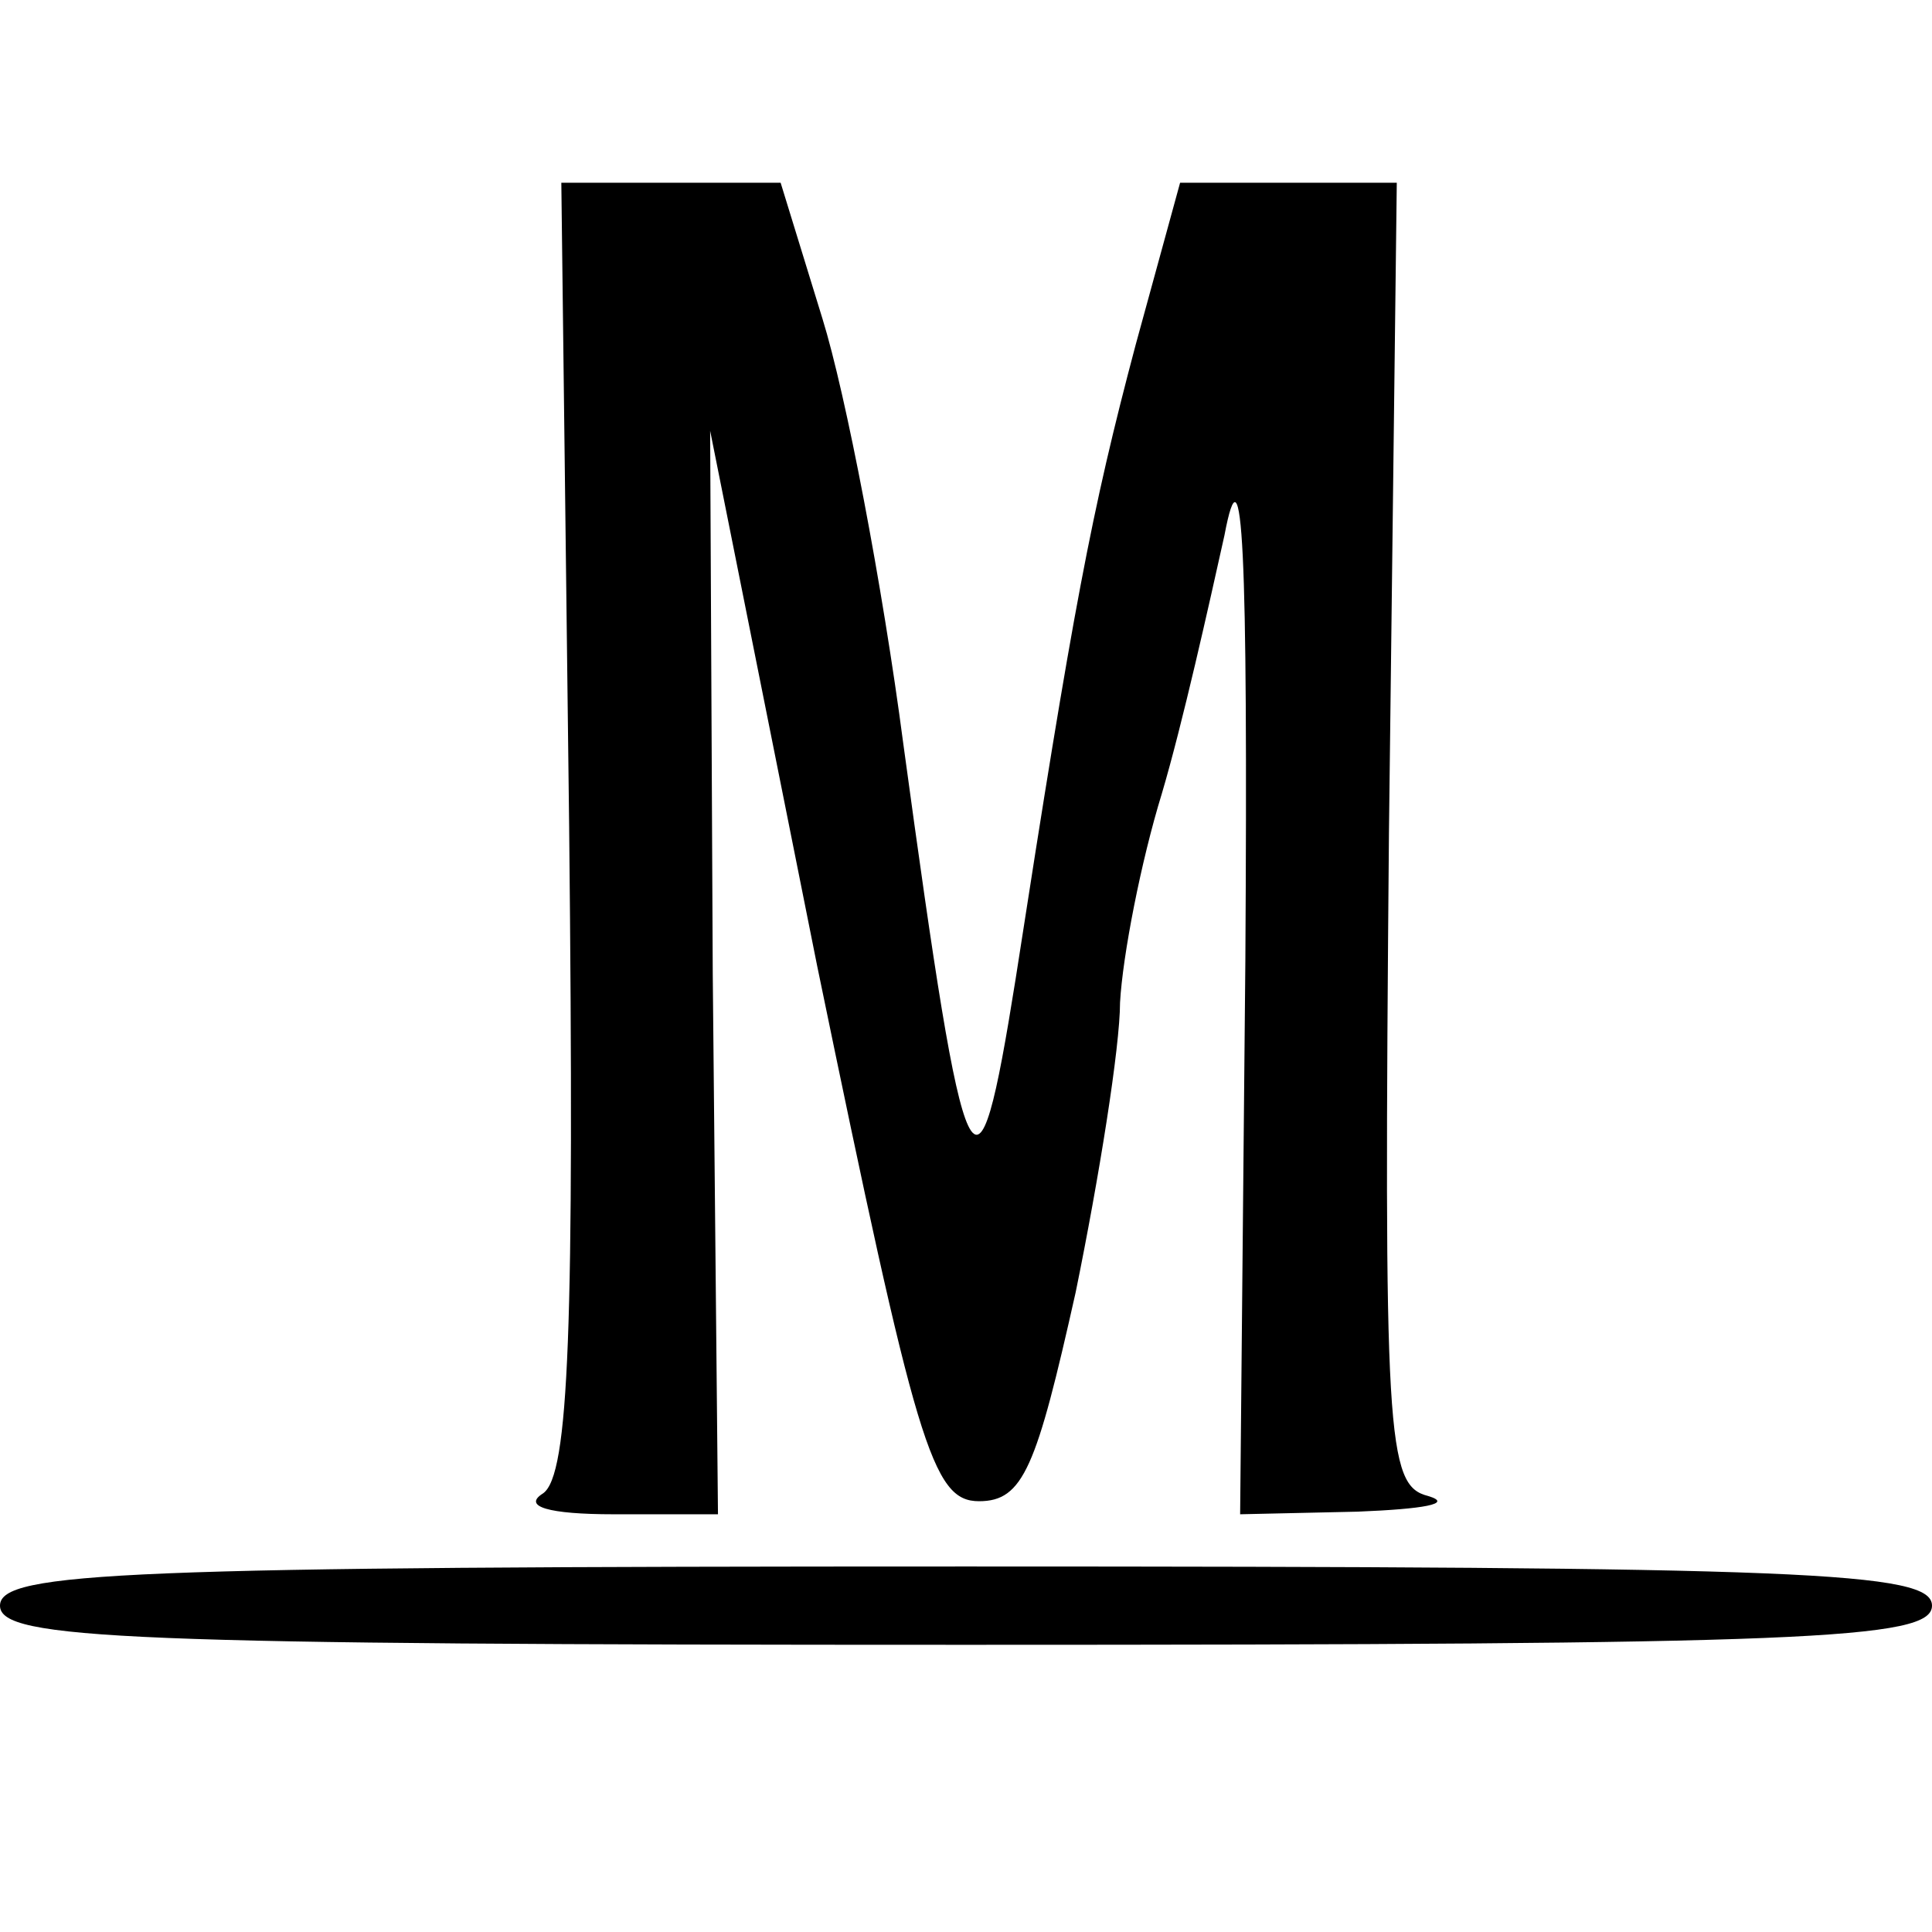
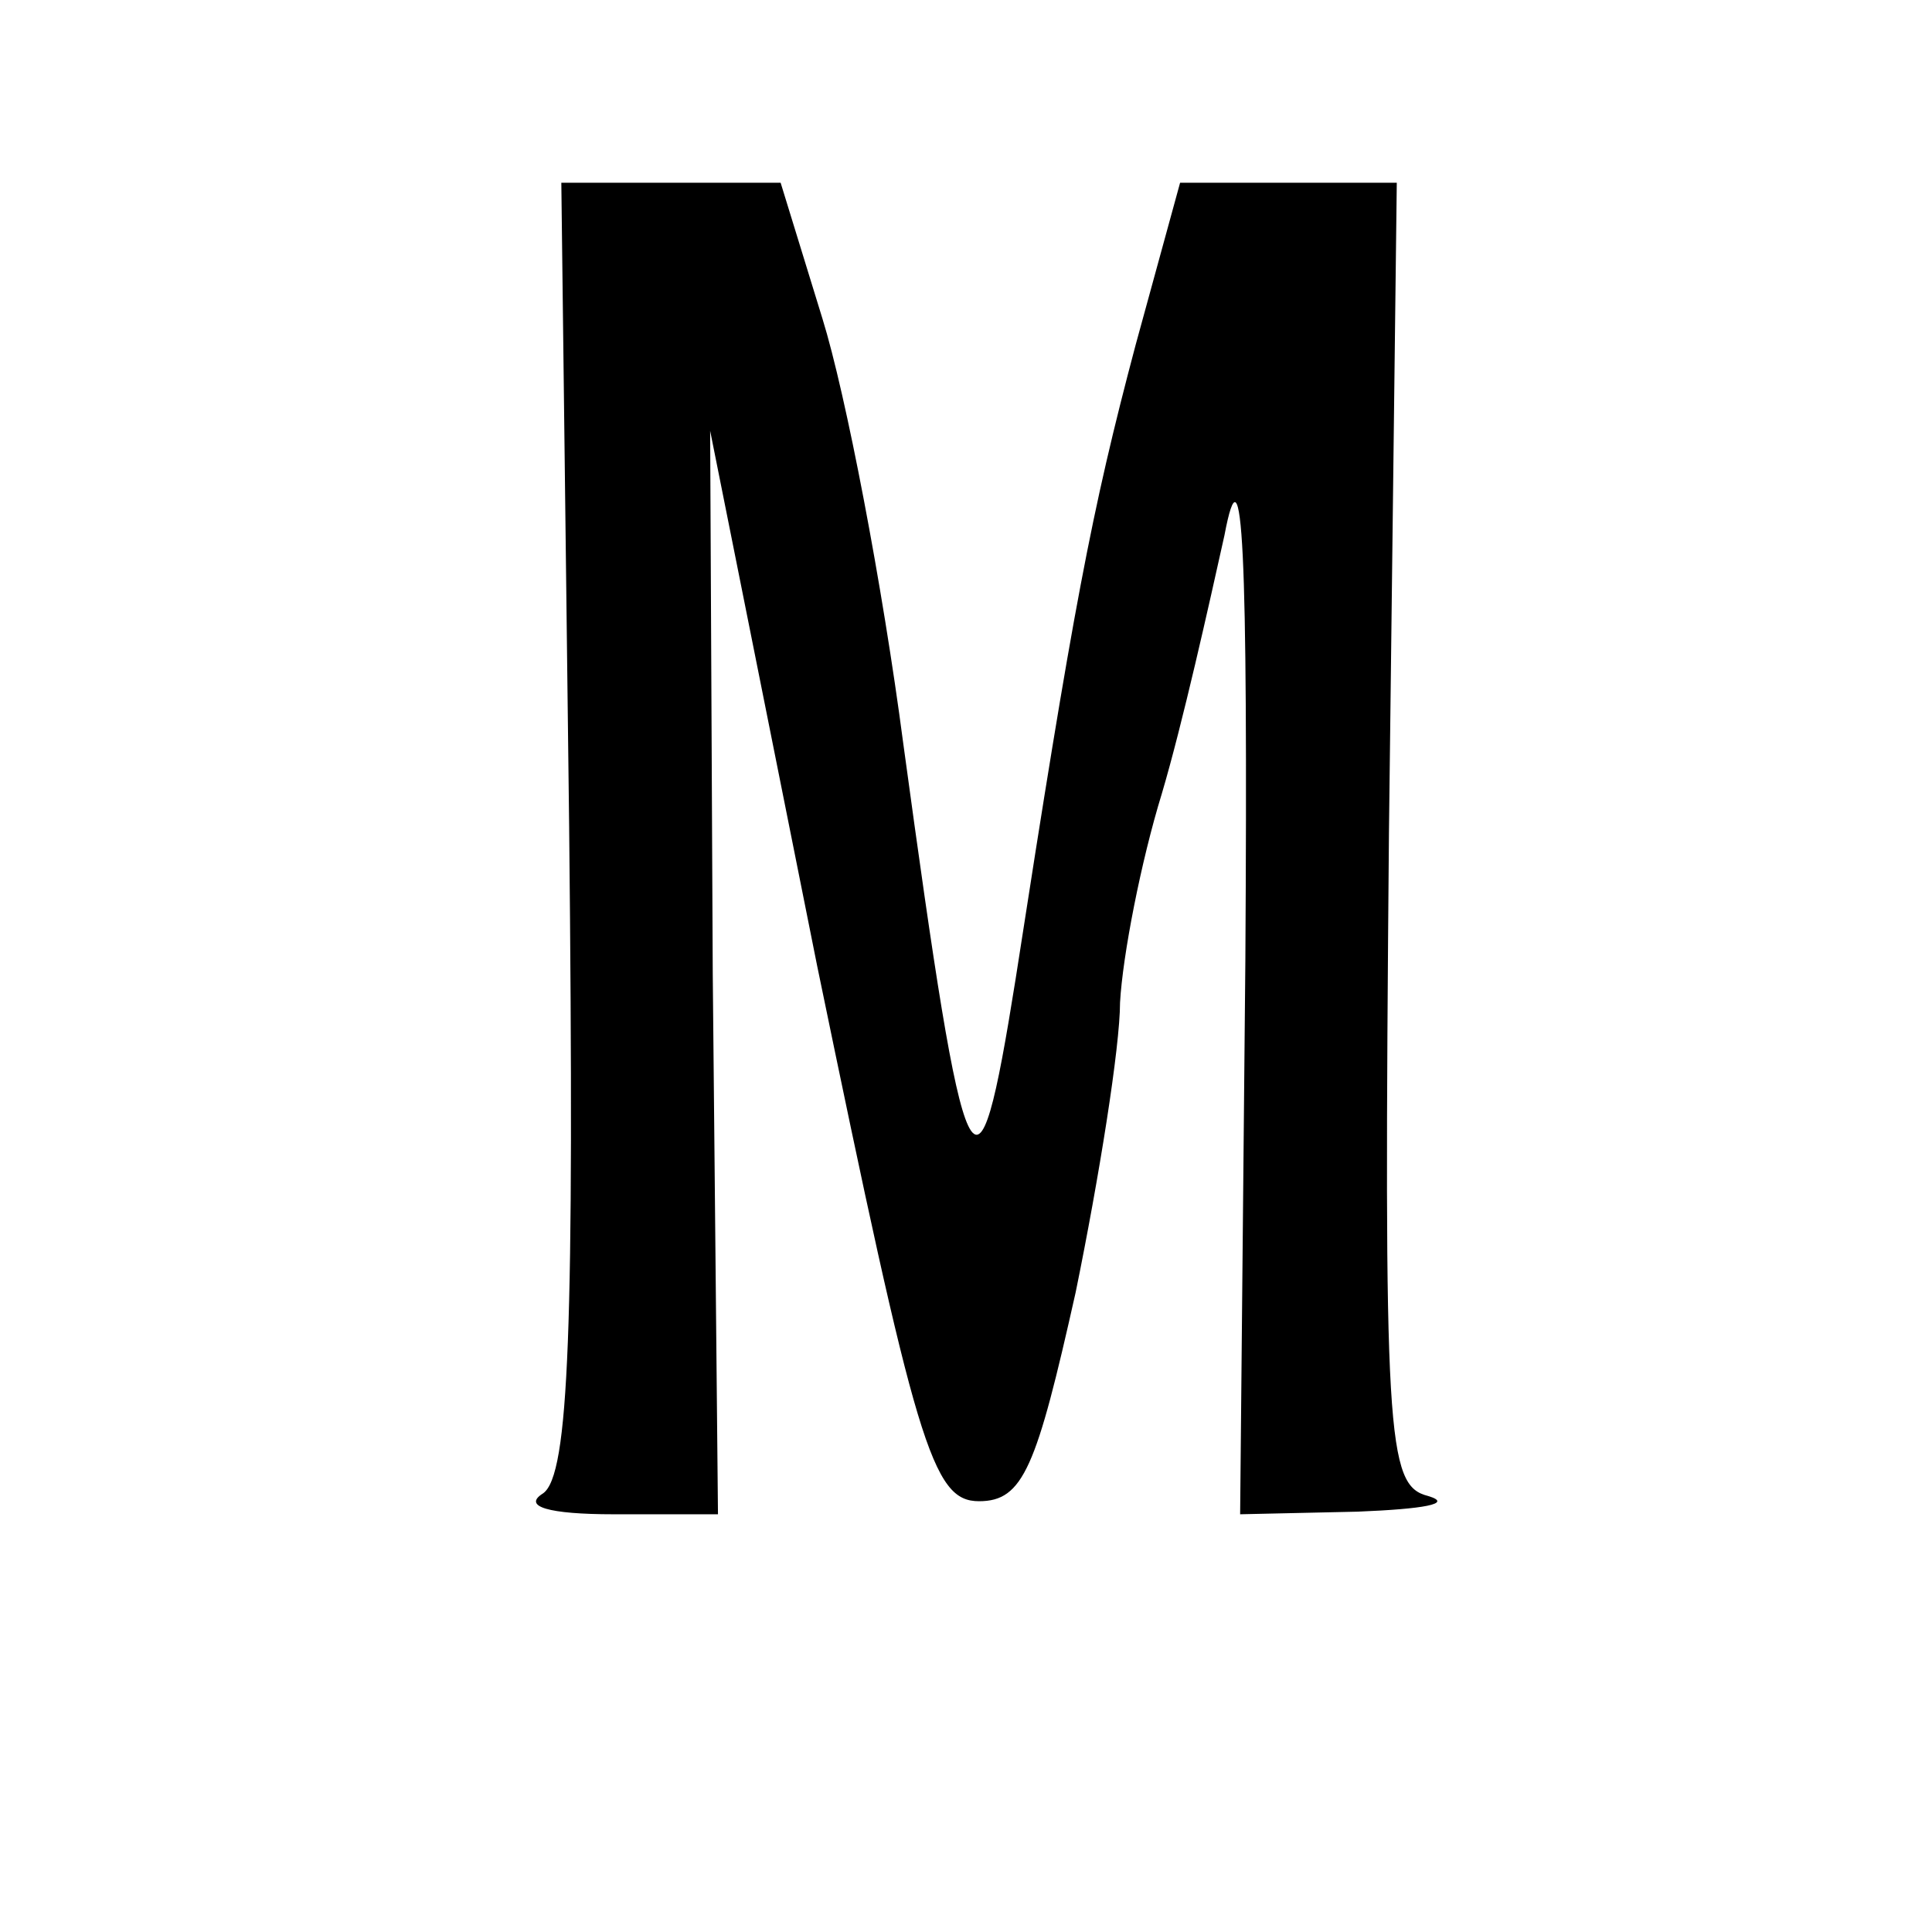
<svg xmlns="http://www.w3.org/2000/svg" version="1.0" width="74pt" height="74pt" viewBox="0 0 74 74" preserveAspectRatio="xMidYMid meet">
  <g transform="translate(0,74) scale(0.1,-0.1)" fill="#000000" stroke="none">
    <path d="M218 423 c2 -192 0 -248 -10 -255 -8 -5 2 -8 27 -8 l40 0 -2 207 -1 208 41 -205 c38 -184 44 -205 62 -205 17 0 22 13 37 80 9 44 17 94 17 111 1 18 8 54 16 80 8 27 18 72 24 99 7 37 9 -4 8 -163 l-2 -212 45 1 c25 1 37 3 27 6 -16 4 -17 22 -15 254 l3 249 -41 0 -42 0 -17 -62 c-17 -64 -24 -101 -46 -243 -15 -94 -19 -86 -43 90 -8 61 -22 134 -31 163 l-16 52 -42 0 -42 0 3 -247z" />
-     <path d="M0 125 c0 -13 48 -15 370 -15 322 0 370 2 370 15 0 13 -48 15 -370 15 -322 0 -370 -2 -370 -15z" />
  </g>
</svg>